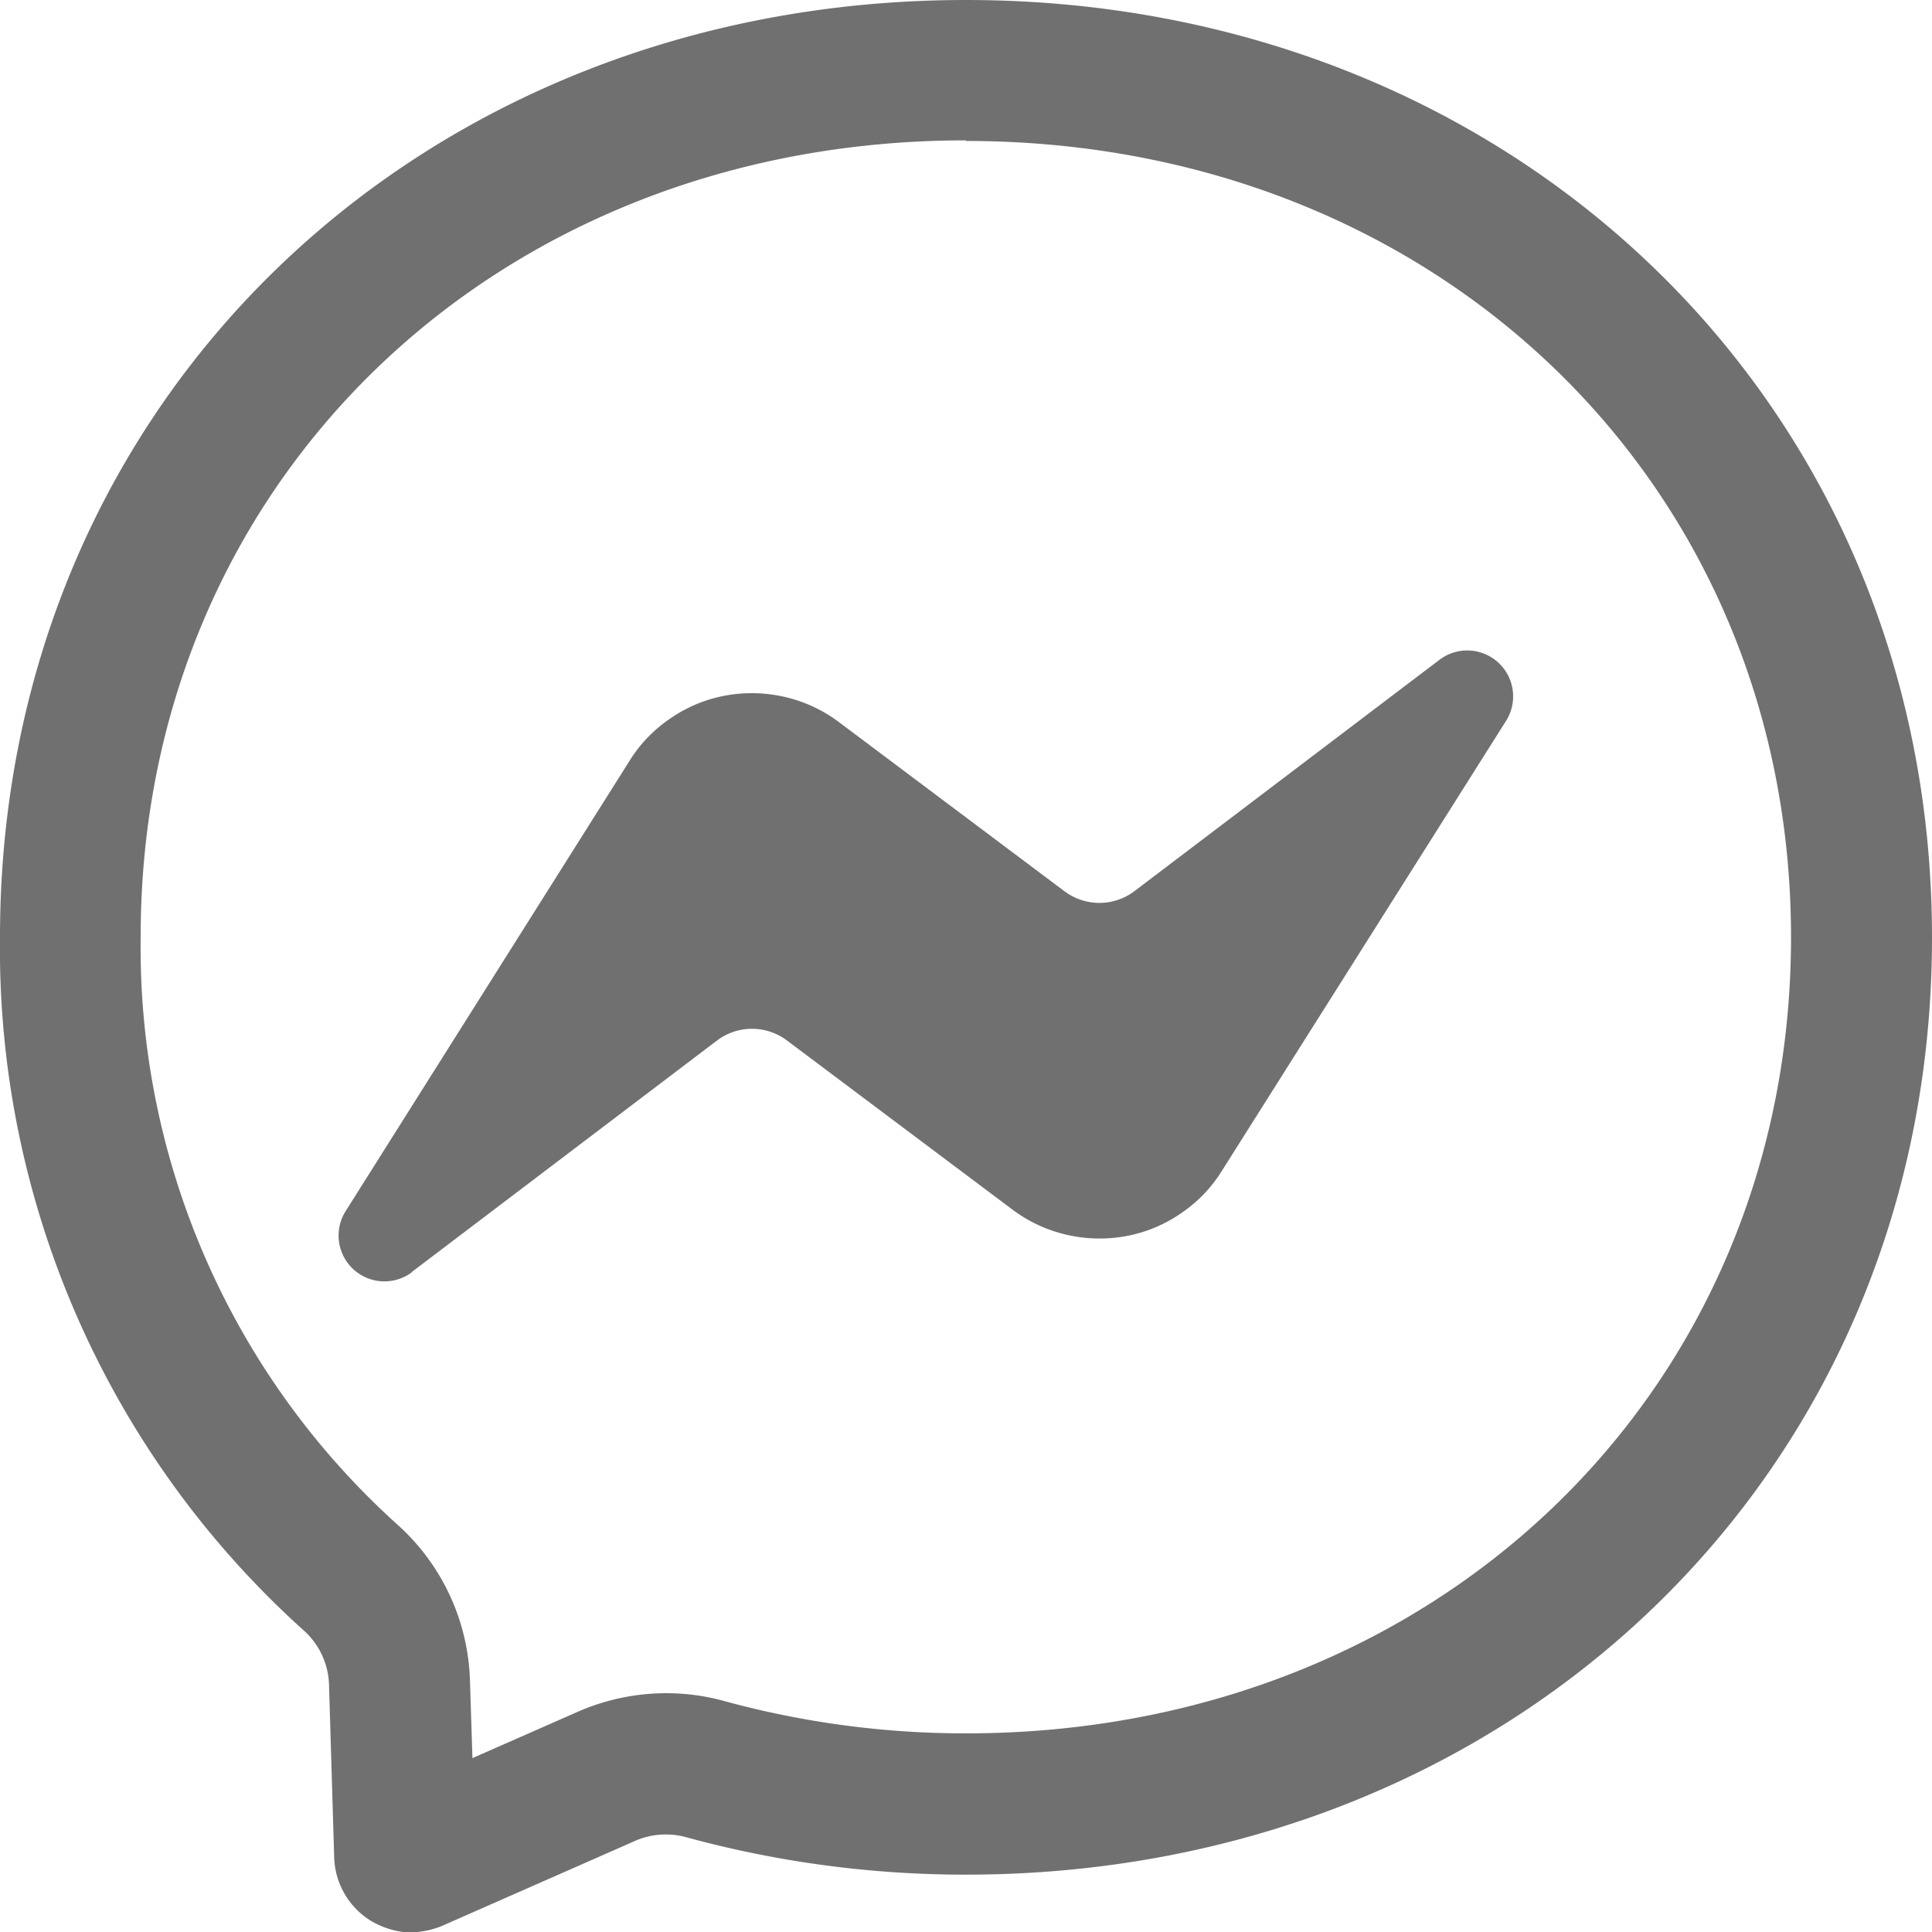
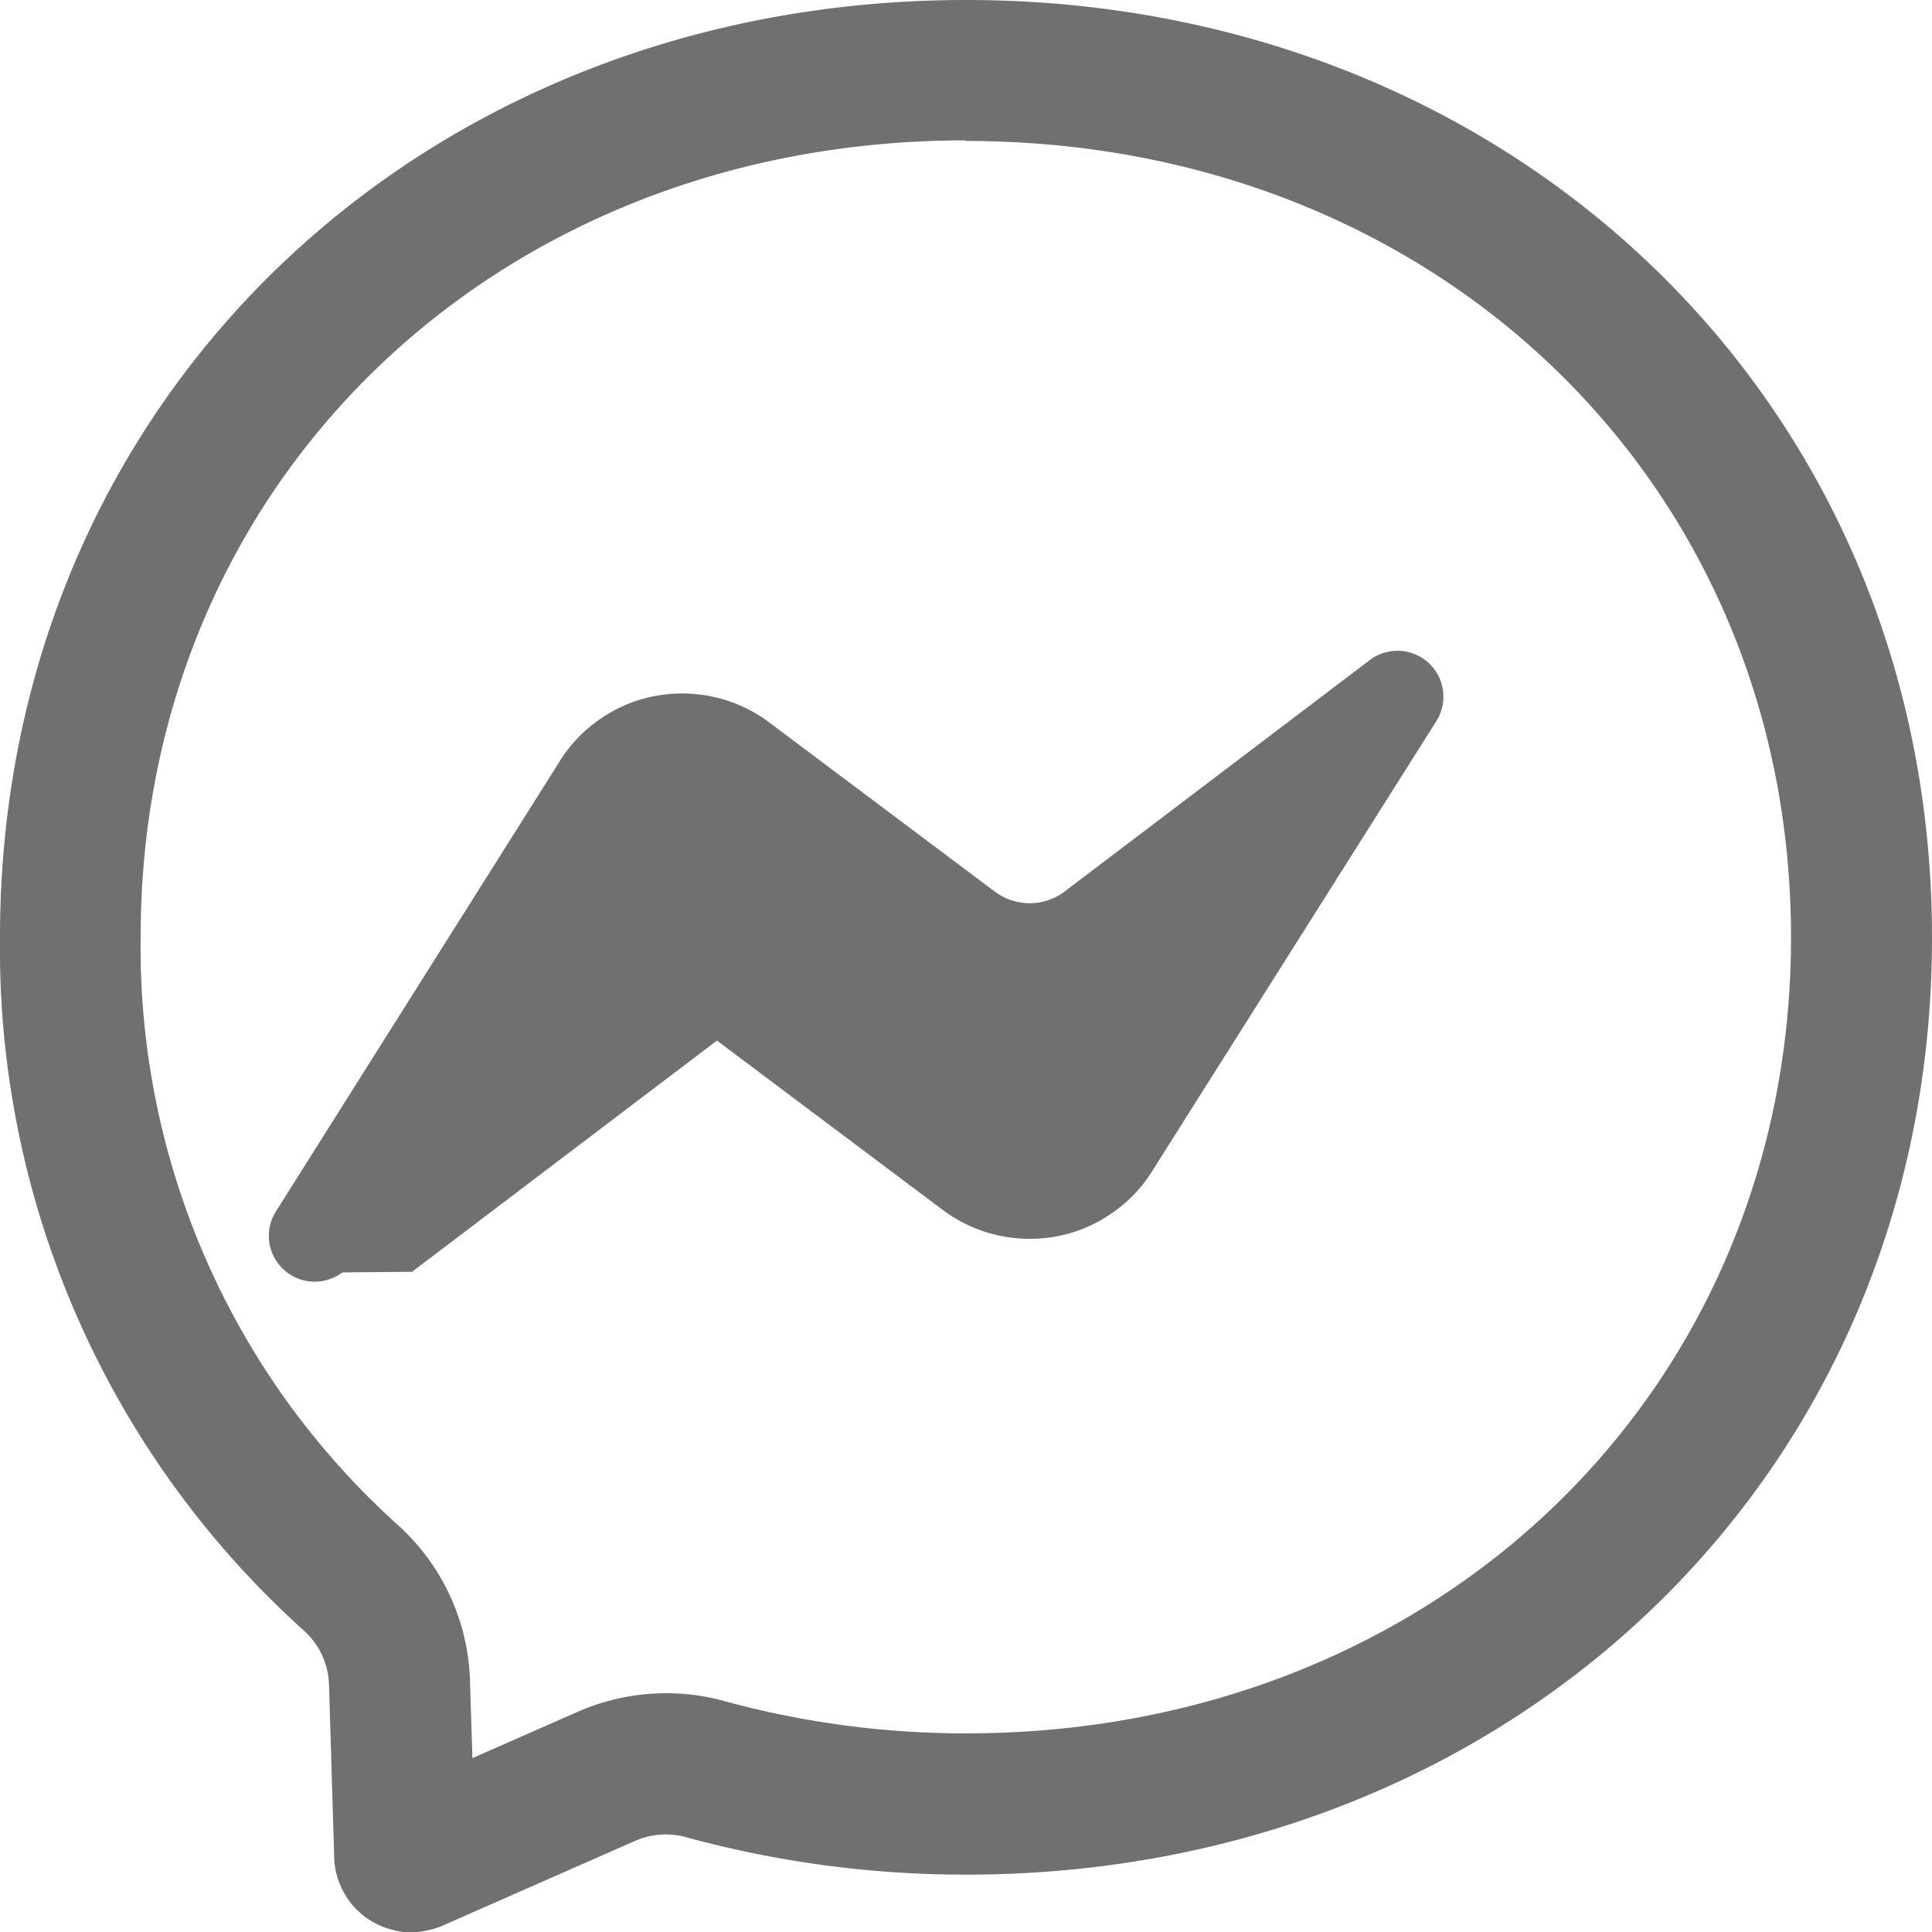
<svg xmlns="http://www.w3.org/2000/svg" width="64" height="64.01" viewBox="0 0 64 64.01">
-   <path id="Path_47821" data-name="Path 47821" d="M32,4.67c15.58,0,27.33,11.34,27.33,26.38S47.58,57.42,32,57.42a30.32,30.32,0,0,1-8.08-1.09,7.168,7.168,0,0,0-1.85-.24,7.3,7.3,0,0,0-2.92.61l-3.5,1.54-.08-2.52a7.23,7.23,0,0,0-2.41-5.22,25.738,25.738,0,0,1-8.5-19.48c0-15.03,11.75-26.37,27.33-26.37M32,0C13.97,0,0,13.21,0,31.04A30.388,30.388,0,0,0,10.05,54a2.513,2.513,0,0,1,.85,1.83l.17,5.69a2.558,2.558,0,0,0,1.2,2.1,2.8,2.8,0,0,0,1.17.39h.16a2.755,2.755,0,0,0,1.06-.22l6.36-2.8a2.491,2.491,0,0,1,1.04-.22,2.517,2.517,0,0,1,.67.09A35.05,35.05,0,0,0,32,62.1c18.03,0,32-13.21,32-31.04S50.02,0,32,0ZM13.65,42.13l10.1-7.66a1.922,1.922,0,0,1,1.15-.39,1.941,1.941,0,0,1,1.16.38l7.48,5.61a4.76,4.76,0,0,0,1.78.83,4.846,4.846,0,0,0,1.97.05,4.69,4.69,0,0,0,1.82-.75,4.642,4.642,0,0,0,1.37-1.42l9.41-14.9a1.521,1.521,0,0,0-2.21-2.02l-10.1,7.66a1.922,1.922,0,0,1-1.15.39,1.941,1.941,0,0,1-1.16-.38l-7.48-5.61a4.76,4.76,0,0,0-1.78-.83,4.846,4.846,0,0,0-1.97-.05,4.69,4.69,0,0,0-1.82.75,4.642,4.642,0,0,0-1.37,1.42l-9.4,14.91a1.518,1.518,0,0,0,2.2,2.02Z" fill="#707070" />
+   <path id="Path_47821" data-name="Path 47821" d="M32,4.67c15.58,0,27.33,11.34,27.33,26.38S47.58,57.42,32,57.42a30.32,30.32,0,0,1-8.08-1.09,7.168,7.168,0,0,0-1.85-.24,7.3,7.3,0,0,0-2.92.61l-3.5,1.54-.08-2.52a7.23,7.23,0,0,0-2.41-5.22,25.738,25.738,0,0,1-8.5-19.48c0-15.03,11.75-26.37,27.33-26.37M32,0C13.97,0,0,13.21,0,31.04A30.388,30.388,0,0,0,10.05,54a2.513,2.513,0,0,1,.85,1.83l.17,5.69a2.558,2.558,0,0,0,1.2,2.1,2.8,2.8,0,0,0,1.17.39h.16a2.755,2.755,0,0,0,1.06-.22l6.36-2.8a2.491,2.491,0,0,1,1.04-.22,2.517,2.517,0,0,1,.67.09A35.05,35.05,0,0,0,32,62.1c18.03,0,32-13.21,32-31.04S50.02,0,32,0ZM13.65,42.13l10.1-7.66l7.48,5.61a4.76,4.76,0,0,0,1.78.83,4.846,4.846,0,0,0,1.97.05,4.69,4.69,0,0,0,1.82-.75,4.642,4.642,0,0,0,1.37-1.42l9.41-14.9a1.521,1.521,0,0,0-2.21-2.02l-10.1,7.66a1.922,1.922,0,0,1-1.15.39,1.941,1.941,0,0,1-1.16-.38l-7.48-5.61a4.76,4.76,0,0,0-1.78-.83,4.846,4.846,0,0,0-1.97-.05,4.69,4.69,0,0,0-1.82.75,4.642,4.642,0,0,0-1.37,1.42l-9.4,14.91a1.518,1.518,0,0,0,2.2,2.02Z" fill="#707070" />
</svg>